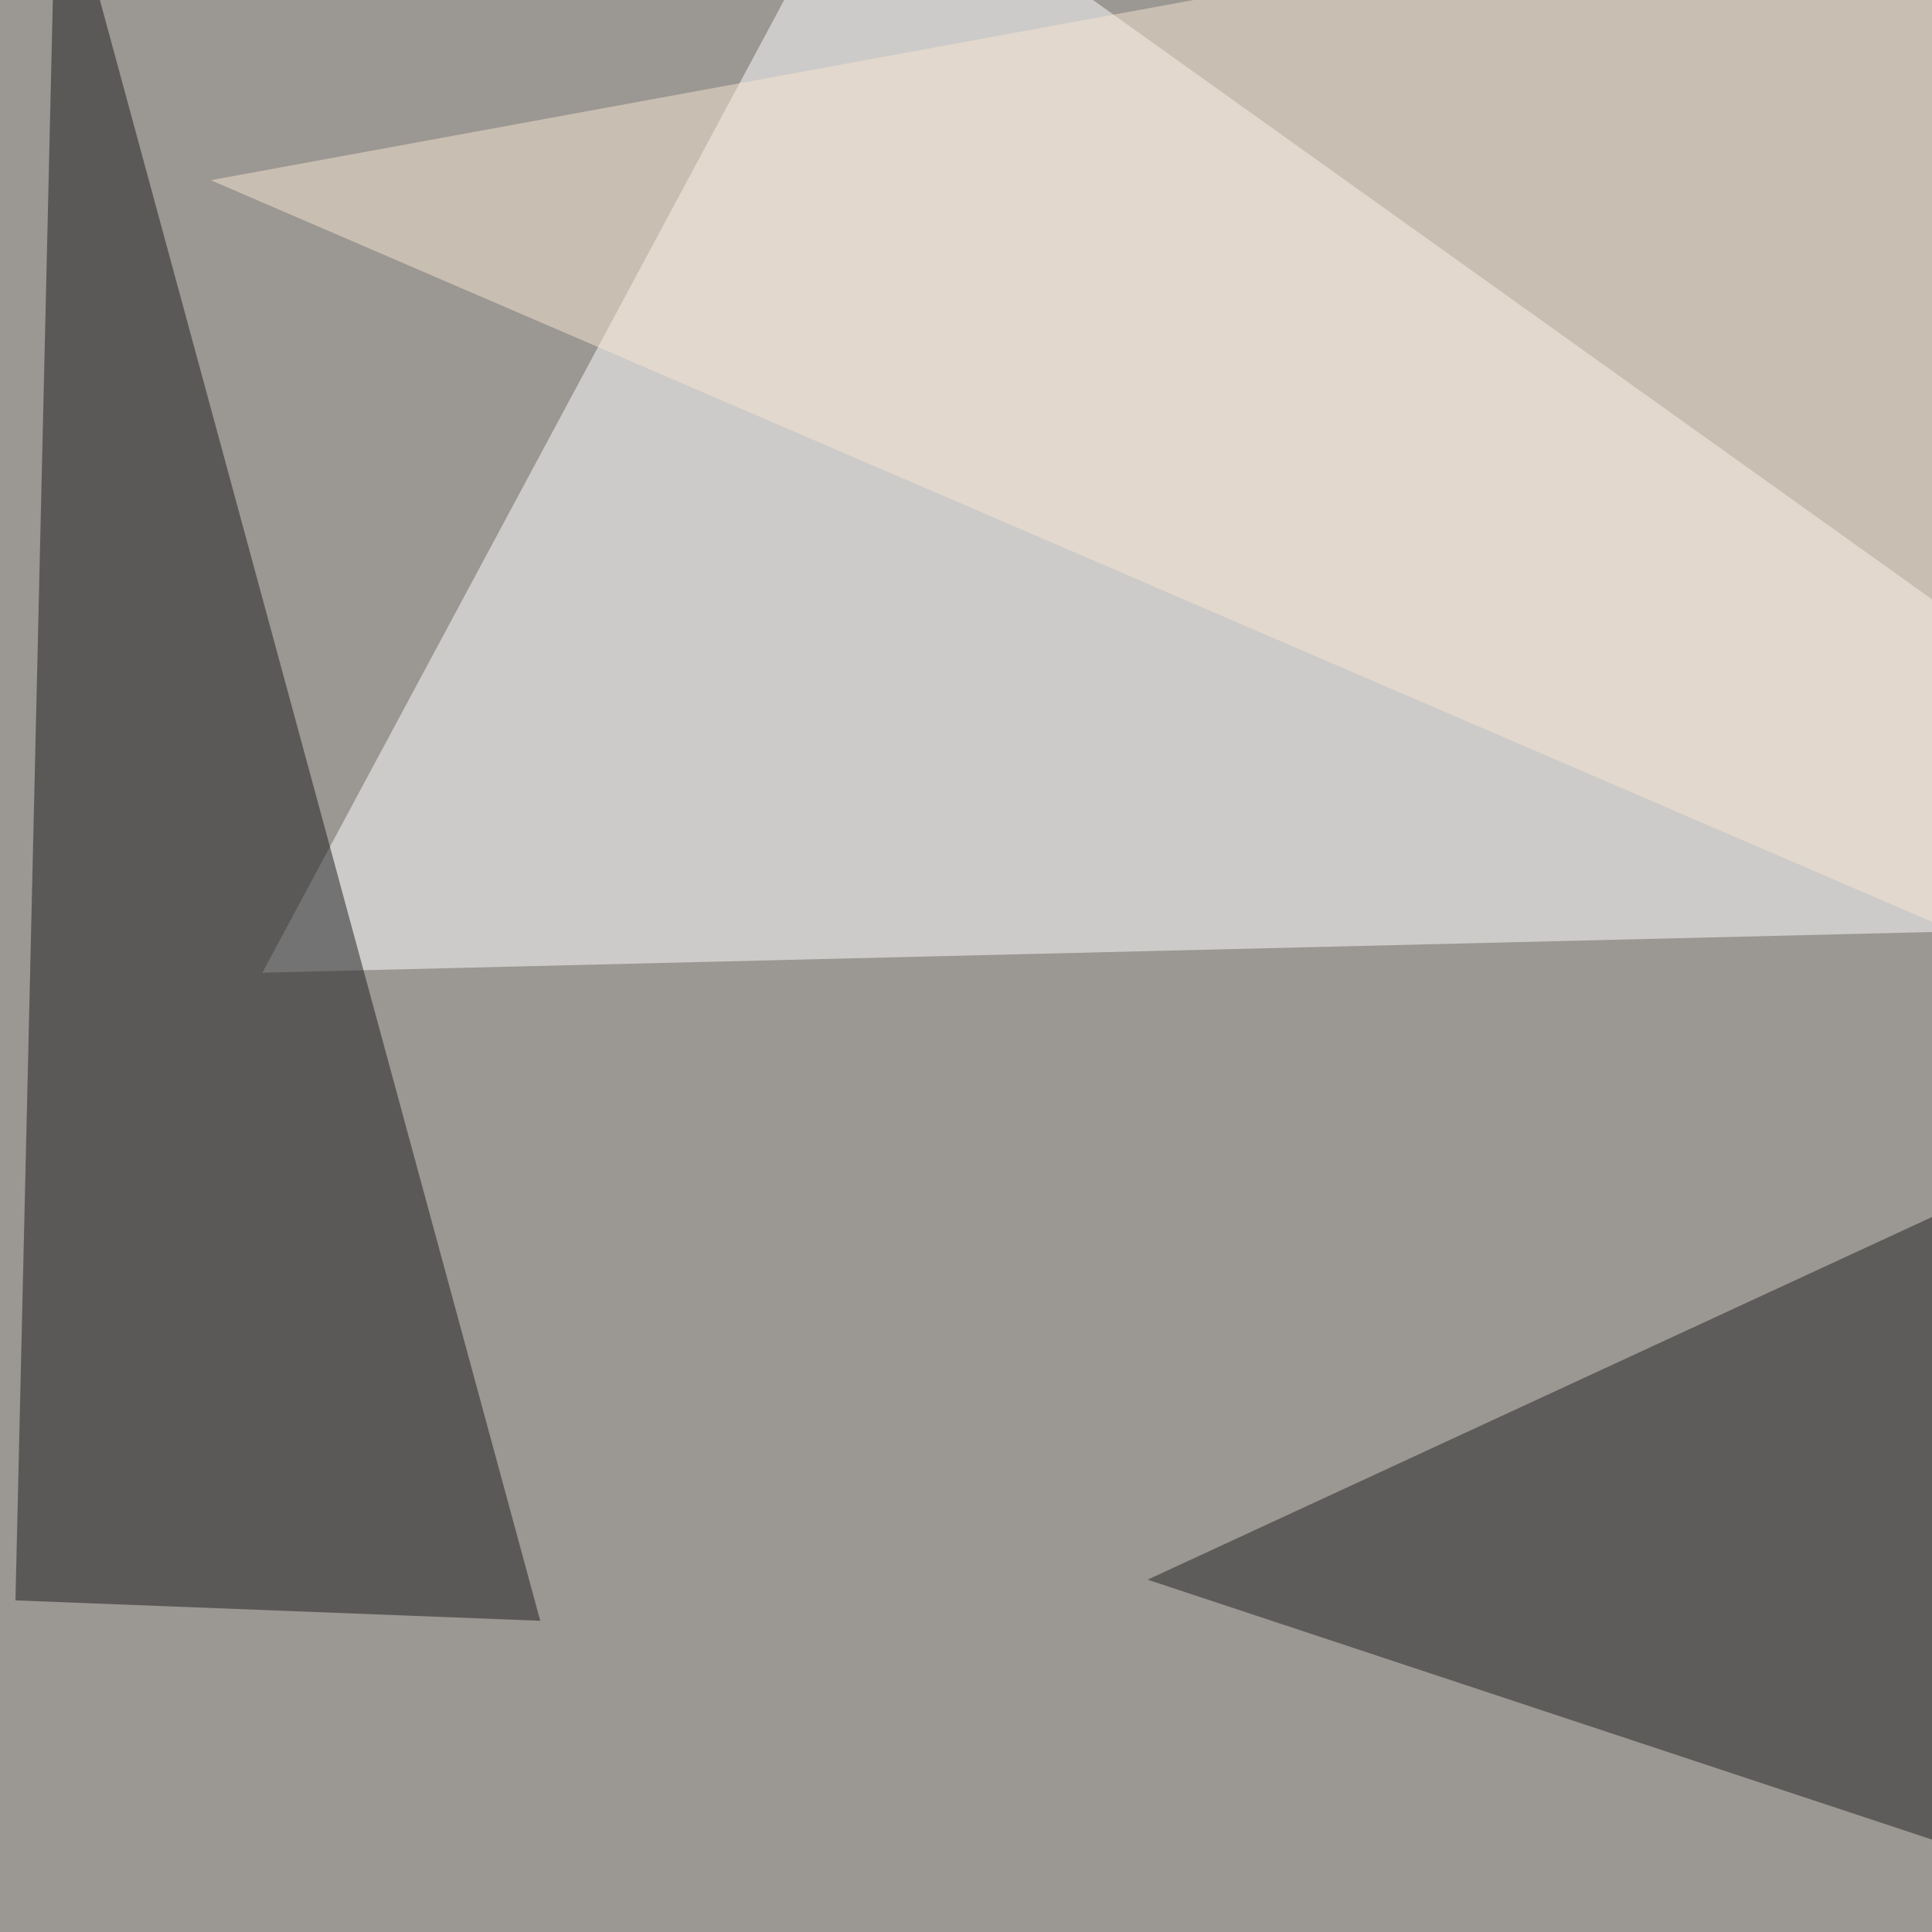
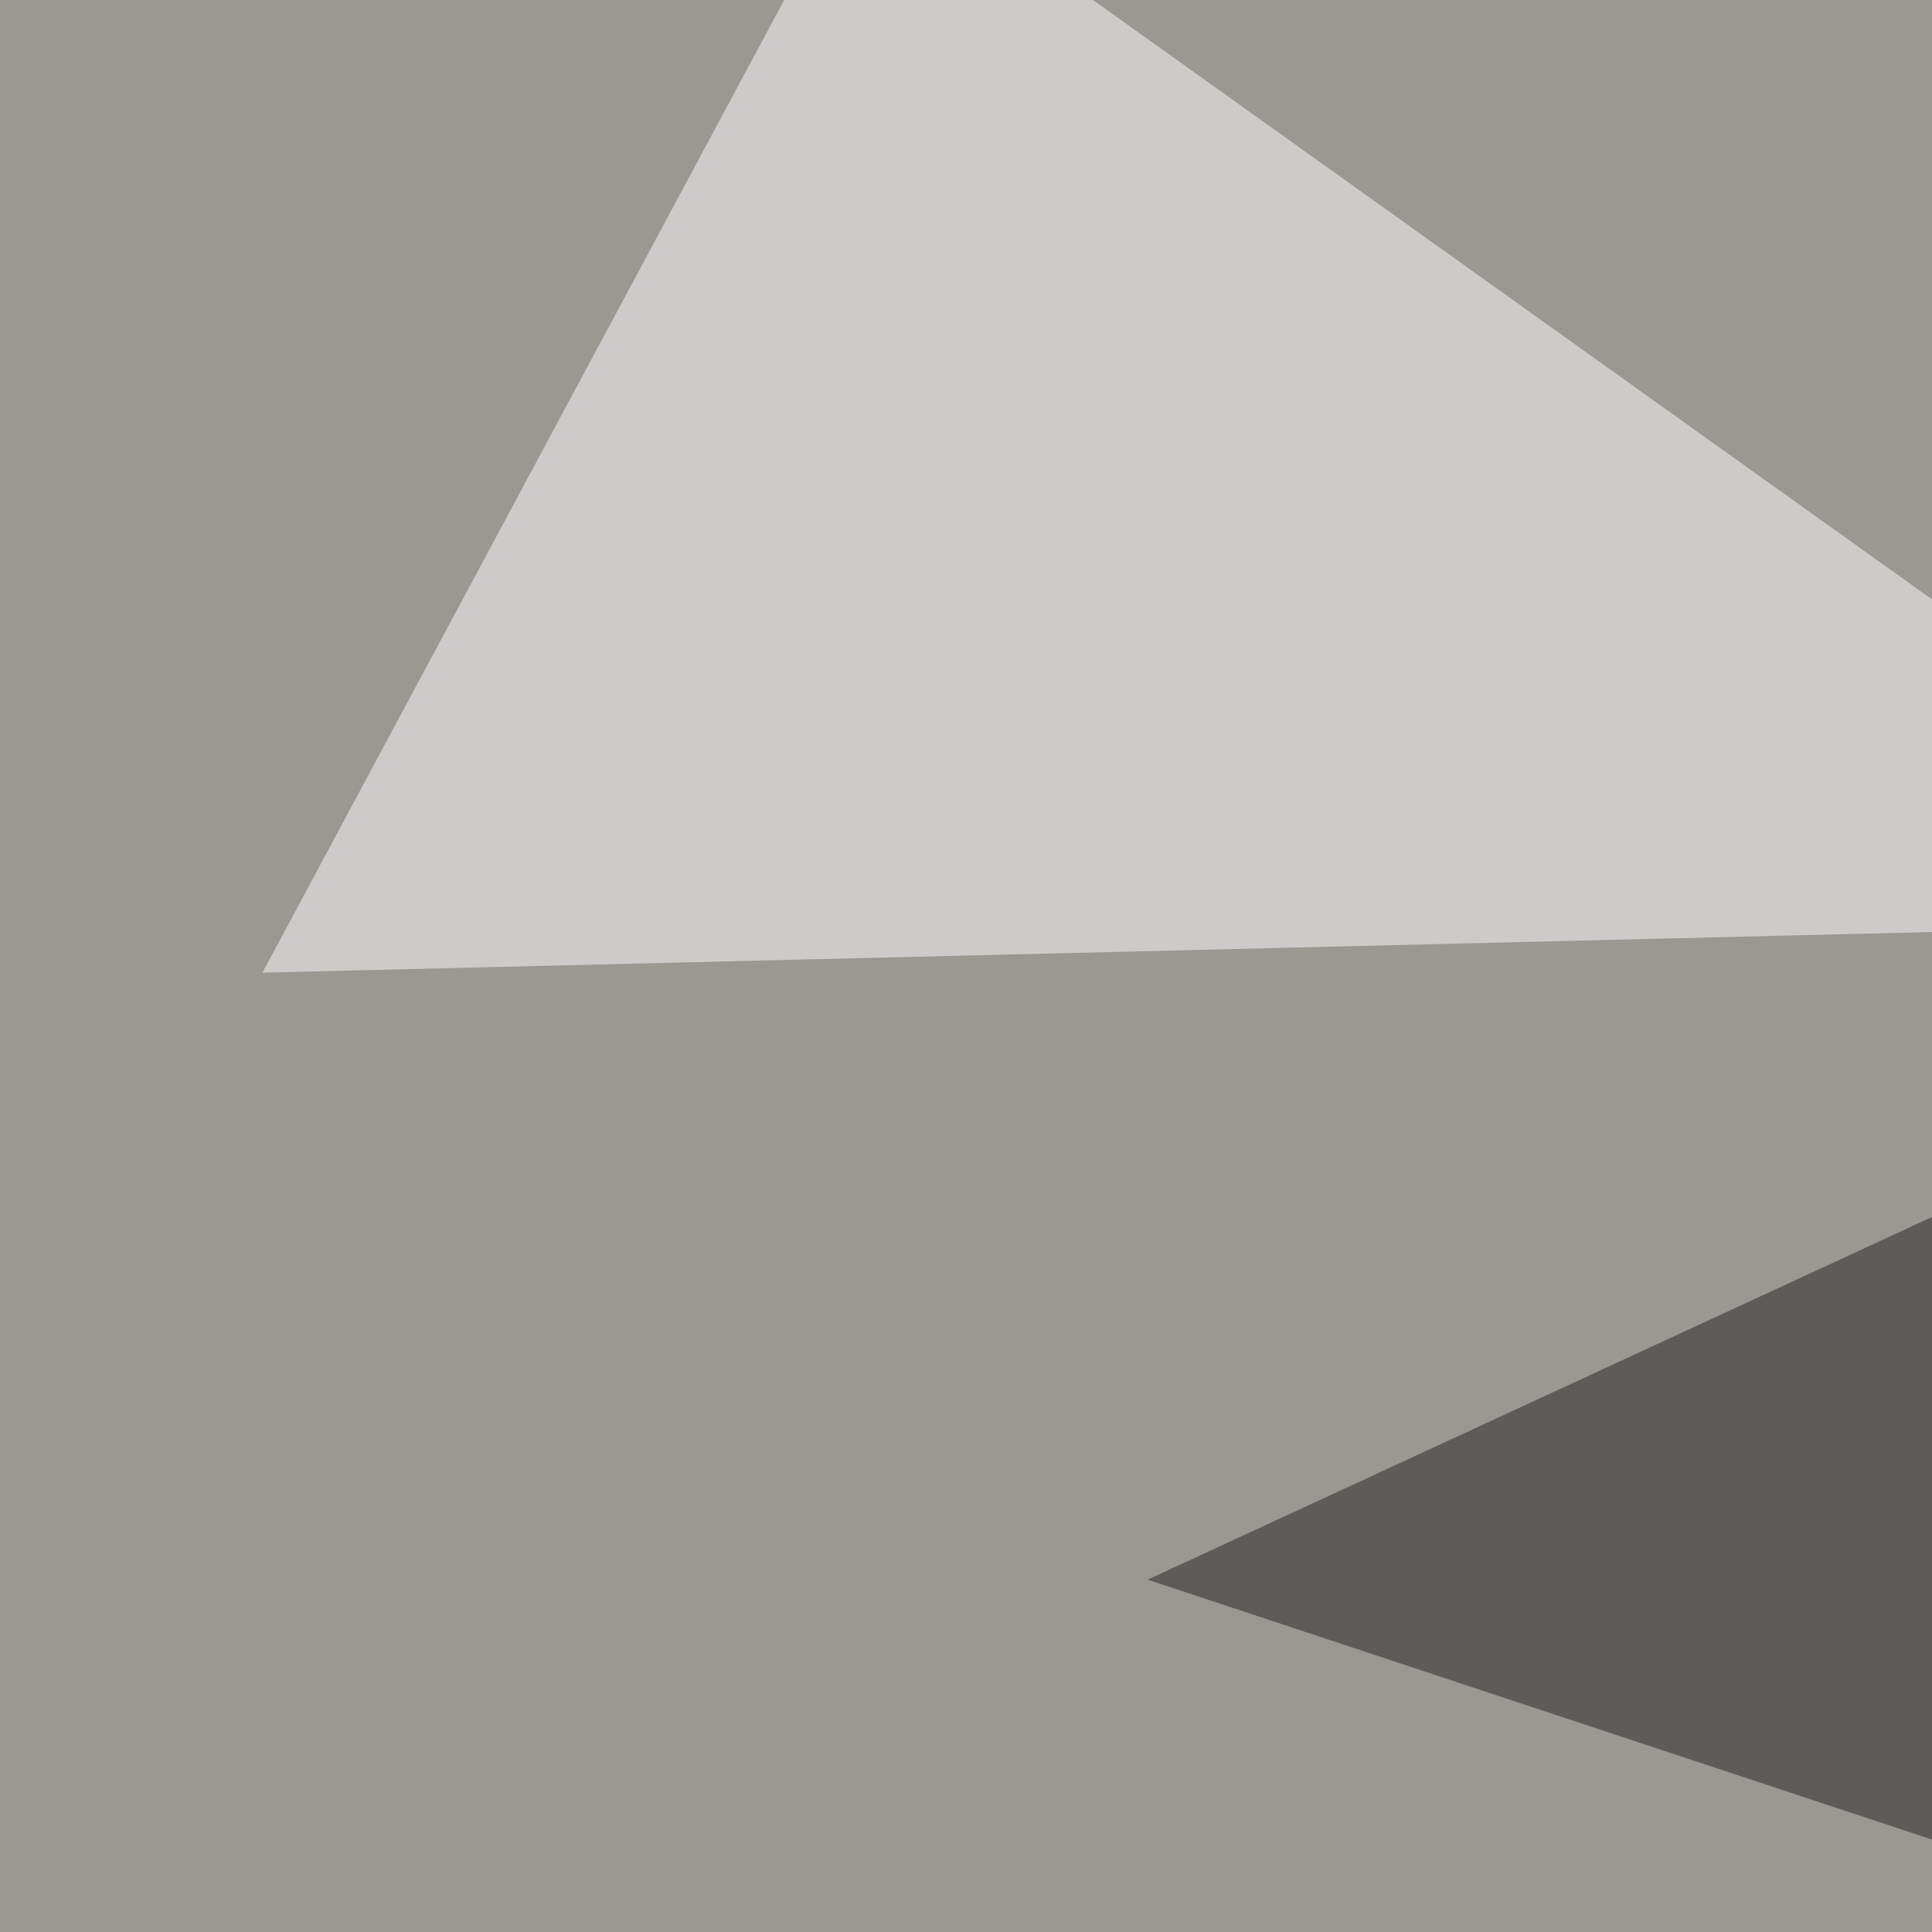
<svg xmlns="http://www.w3.org/2000/svg" width="550" height="550">
  <filter id="a">
    <feGaussianBlur stdDeviation="55" />
  </filter>
  <rect width="100%" height="100%" fill="#9b9792" />
  <g filter="url(#a)">
    <g fill-opacity=".5">
      <path fill="#fff" d="M247.6-45.4L74.7 276.9l603.5-14.7z" />
      <path fill="#202323" d="M795.4 605L326.7 449.7 795.4 233z" />
-       <path fill="#1d1d1f" d="M153.8 461.4L16.1-45.4l-11.7 501z" />
-       <path fill="#f9e6d2" d="M60 51.3l527.4-96.7 3 325.2z" />
    </g>
  </g>
</svg>